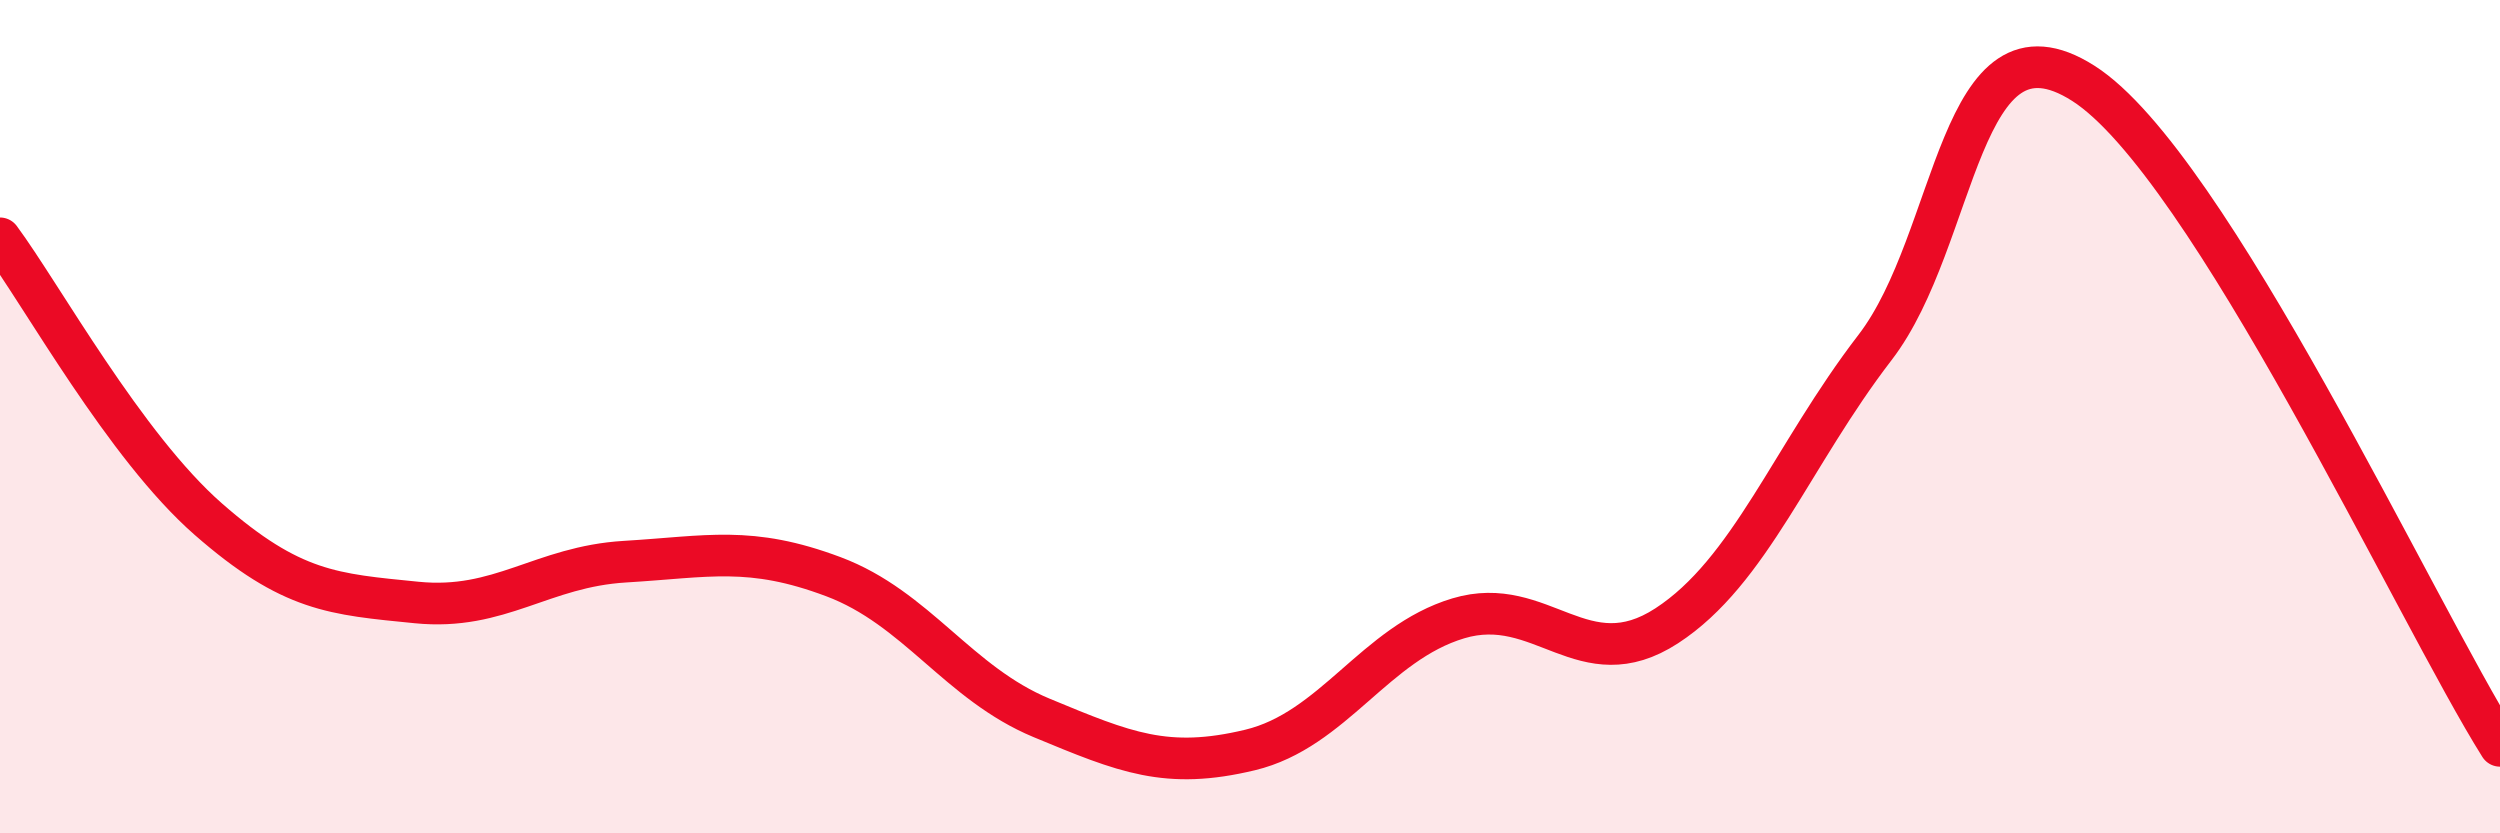
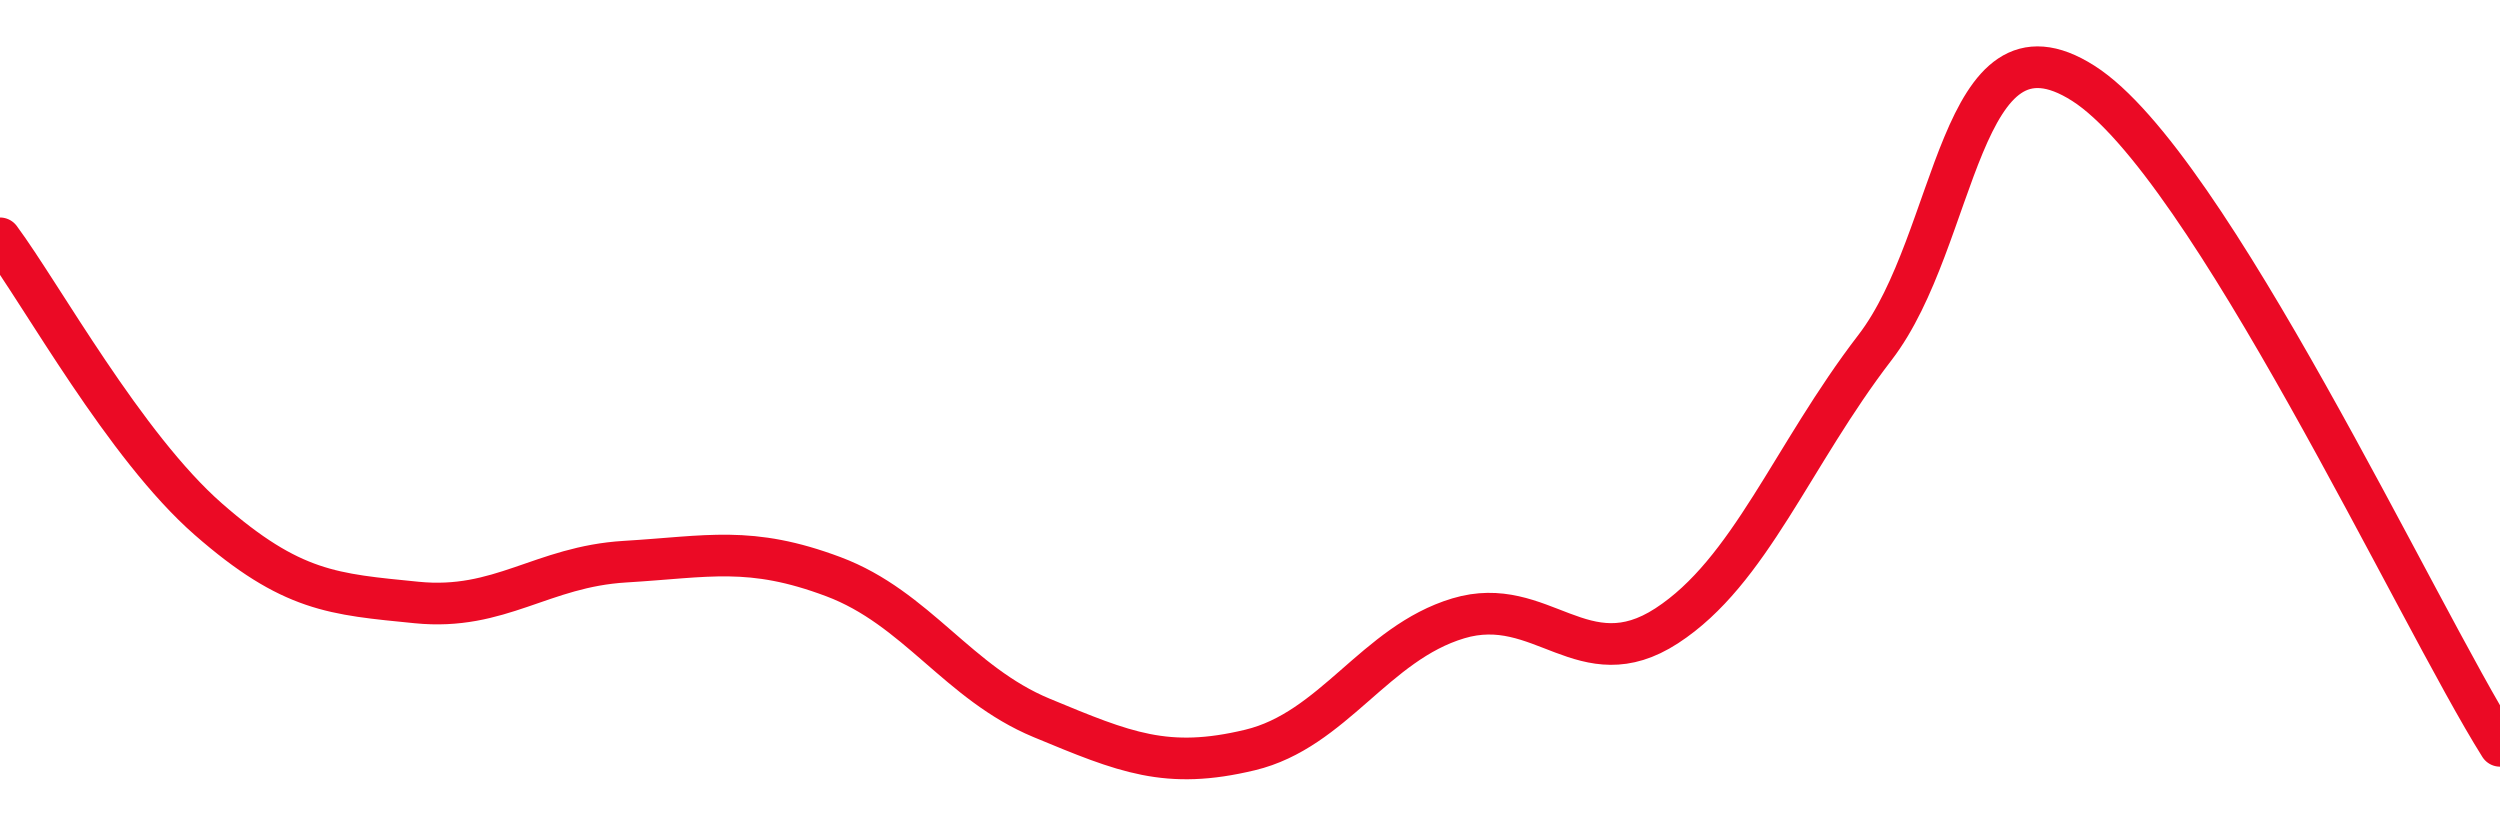
<svg xmlns="http://www.w3.org/2000/svg" width="60" height="20" viewBox="0 0 60 20">
-   <path d="M 0,5.72 C 1,7.07 3,10.71 5,12.46 C 7,14.21 8,14.26 10,14.46 C 12,14.66 13,13.6 15,13.48 C 17,13.36 18,13.09 20,13.84 C 22,14.59 23,16.4 25,17.23 C 27,18.06 28,18.48 30,18 C 32,17.52 33,15.44 35,14.84 C 37,14.24 38,16.32 40,15.02 C 42,13.72 43,10.94 45,8.34 C 47,5.74 47,0.09 50,2 C 53,3.91 58,14.72 60,17.9L60 20L0 20Z" fill="#EB0A25" opacity="0.1" stroke-linecap="round" stroke-linejoin="round" />
  <path d="M 0,5.72 C 1,7.07 3,10.71 5,12.46 C 7,14.21 8,14.26 10,14.46 C 12,14.66 13,13.6 15,13.48 C 17,13.36 18,13.09 20,13.84 C 22,14.59 23,16.4 25,17.23 C 27,18.06 28,18.48 30,18 C 32,17.52 33,15.44 35,14.84 C 37,14.24 38,16.32 40,15.02 C 42,13.72 43,10.94 45,8.34 C 47,5.74 47,0.09 50,2 C 53,3.91 58,14.72 60,17.9" stroke="#EB0A25" stroke-width="1" fill="none" stroke-linecap="round" stroke-linejoin="round" />
</svg>